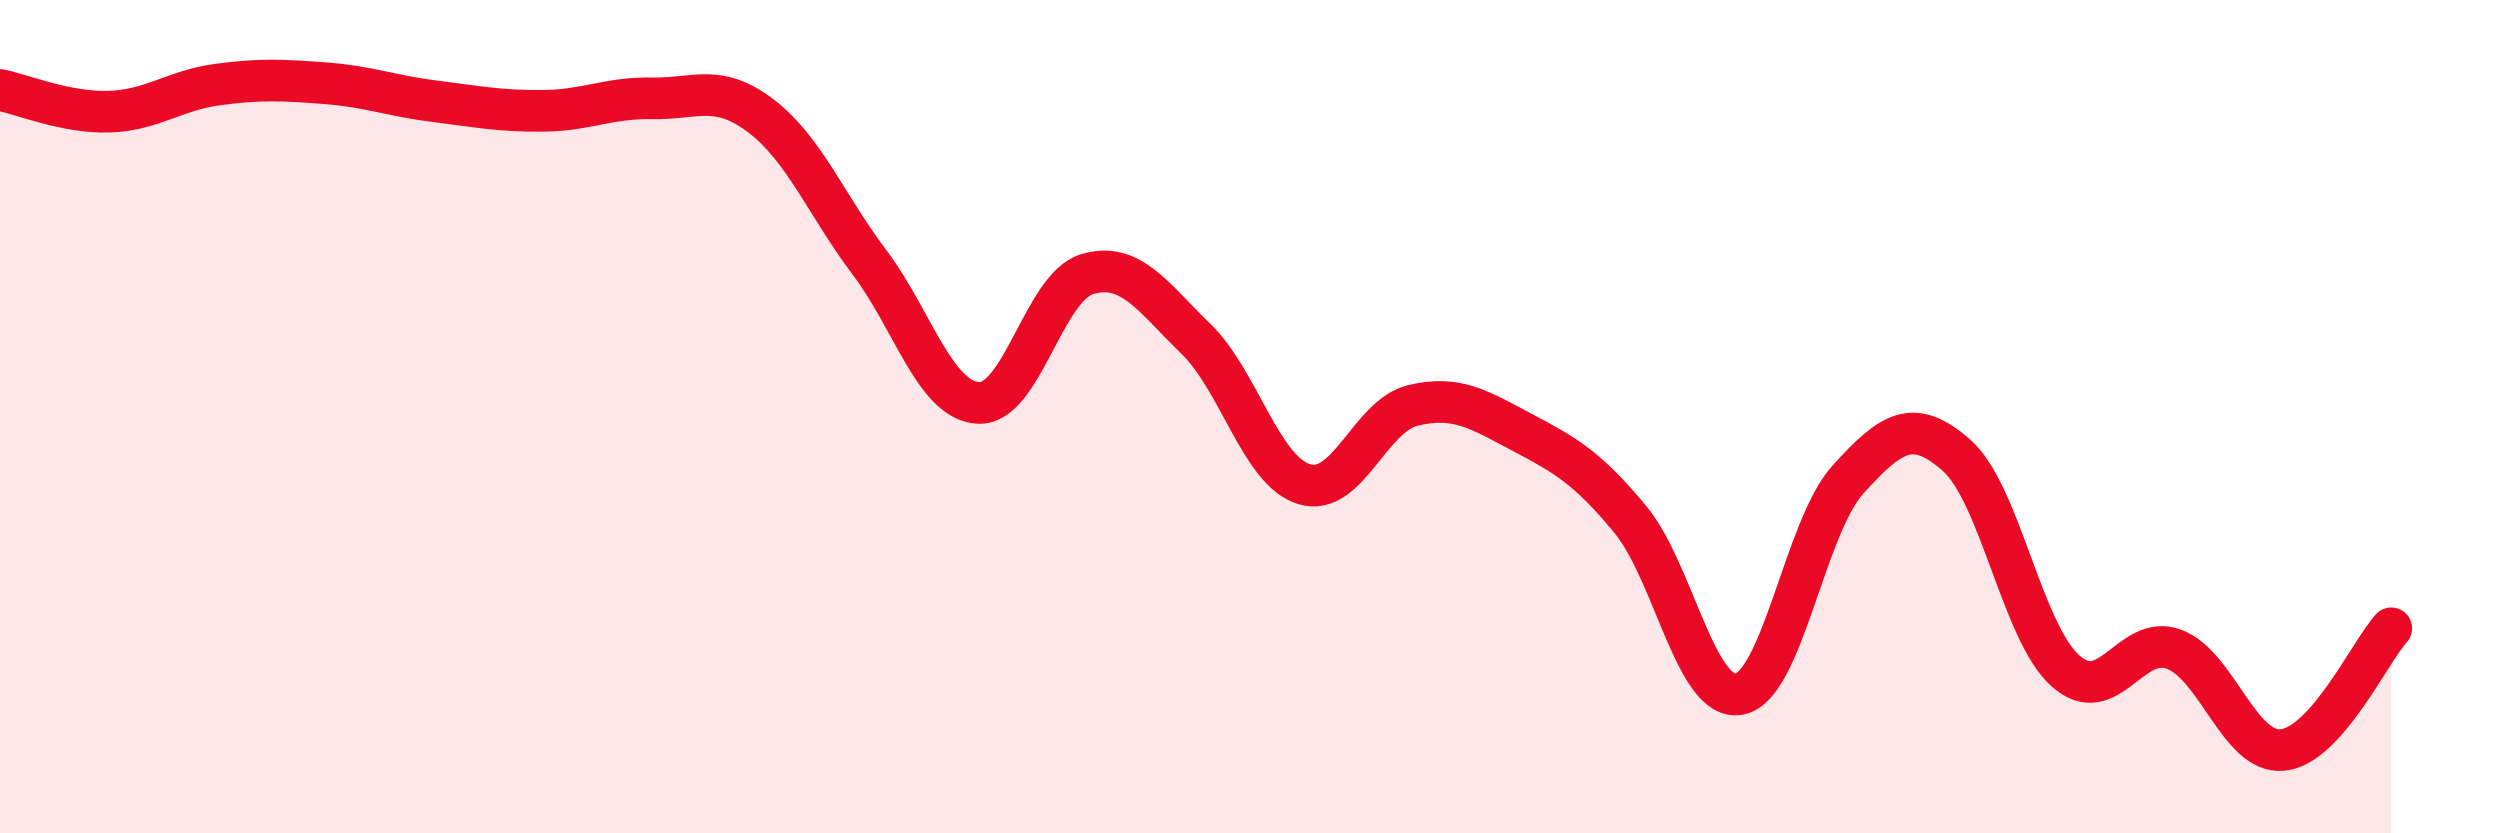
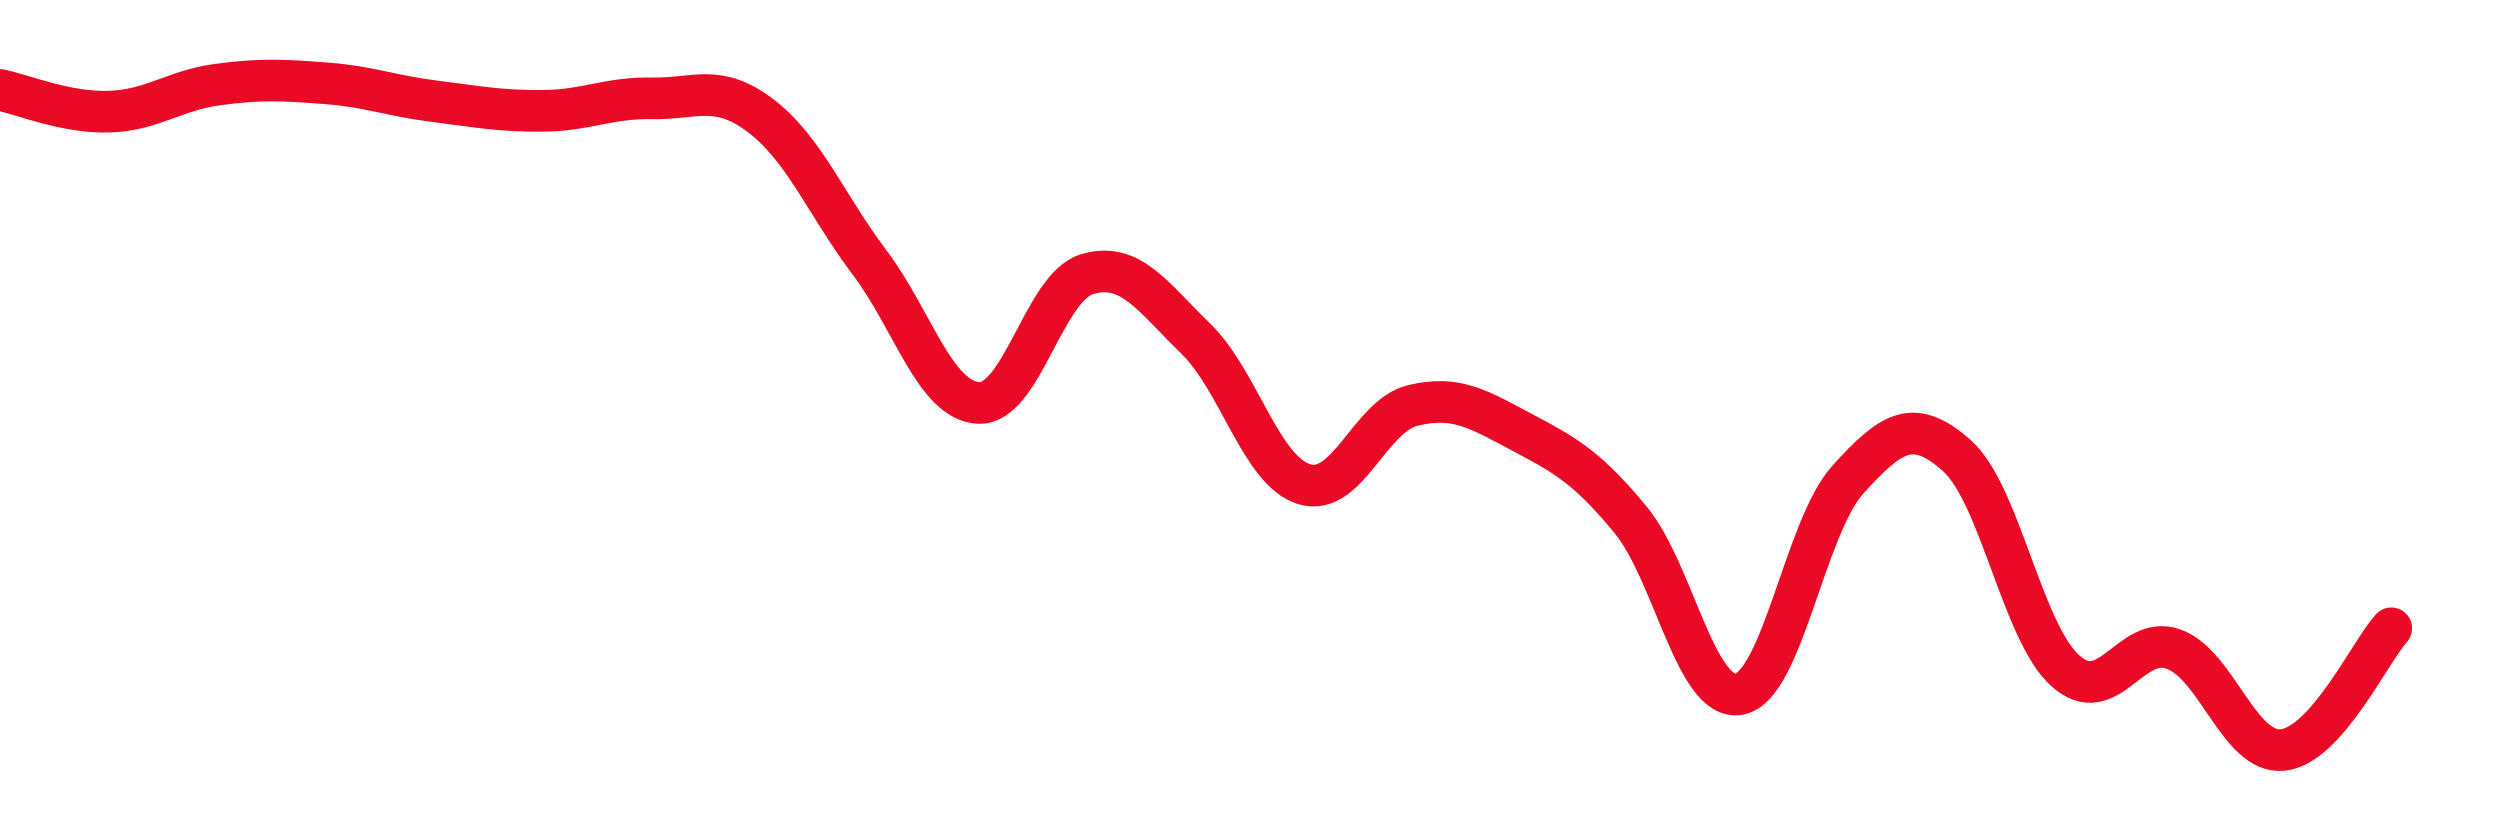
<svg xmlns="http://www.w3.org/2000/svg" width="60" height="20" viewBox="0 0 60 20">
-   <path d="M 0,2.16 C 0.52,2.26 1.57,2.71 2.61,2.68 C 3.65,2.65 4.18,2.17 5.22,2.03 C 6.26,1.89 6.79,1.92 7.83,2 C 8.87,2.08 9.39,2.3 10.43,2.43 C 11.47,2.56 12,2.67 13.04,2.66 C 14.08,2.65 14.61,2.34 15.65,2.36 C 16.69,2.38 17.22,1.99 18.26,2.78 C 19.3,3.57 19.83,4.92 20.87,6.3 C 21.91,7.68 22.44,9.61 23.48,9.67 C 24.52,9.73 25.05,6.89 26.09,6.58 C 27.13,6.27 27.66,7.12 28.7,8.13 C 29.74,9.14 30.26,11.3 31.3,11.62 C 32.34,11.94 32.87,9.98 33.91,9.73 C 34.95,9.48 35.48,9.82 36.52,10.37 C 37.56,10.92 38.09,11.21 39.13,12.47 C 40.17,13.73 40.7,16.85 41.74,16.66 C 42.78,16.47 43.31,12.66 44.35,11.51 C 45.39,10.36 45.92,10.01 46.96,10.93 C 48,11.85 48.53,15.17 49.57,16.1 C 50.61,17.03 51.13,15.2 52.17,15.58 C 53.21,15.96 53.74,18.1 54.78,18 C 55.82,17.9 56.87,15.66 57.39,15.08L57.39 20L0 20Z" fill="#EB0A25" opacity="0.1" stroke-linecap="round" stroke-linejoin="round" />
  <path d="M 0,2.16 C 0.52,2.26 1.57,2.71 2.61,2.68 C 3.65,2.65 4.18,2.17 5.22,2.03 C 6.26,1.89 6.79,1.92 7.83,2 C 8.87,2.08 9.39,2.3 10.43,2.43 C 11.47,2.56 12,2.67 13.04,2.66 C 14.08,2.65 14.61,2.34 15.65,2.36 C 16.69,2.38 17.22,1.99 18.26,2.78 C 19.3,3.57 19.83,4.92 20.87,6.3 C 21.91,7.68 22.44,9.61 23.48,9.67 C 24.52,9.73 25.05,6.89 26.09,6.58 C 27.13,6.27 27.66,7.12 28.7,8.13 C 29.74,9.14 30.26,11.3 31.3,11.62 C 32.34,11.94 32.87,9.98 33.91,9.73 C 34.95,9.48 35.48,9.82 36.52,10.37 C 37.56,10.92 38.09,11.21 39.13,12.47 C 40.17,13.73 40.7,16.85 41.74,16.66 C 42.78,16.47 43.31,12.66 44.35,11.51 C 45.39,10.36 45.92,10.01 46.96,10.93 C 48,11.85 48.53,15.17 49.57,16.1 C 50.61,17.03 51.13,15.2 52.17,15.58 C 53.21,15.96 53.74,18.1 54.78,18 C 55.82,17.9 56.87,15.66 57.39,15.08" stroke="#EB0A25" stroke-width="1" fill="none" stroke-linecap="round" stroke-linejoin="round" />
</svg>